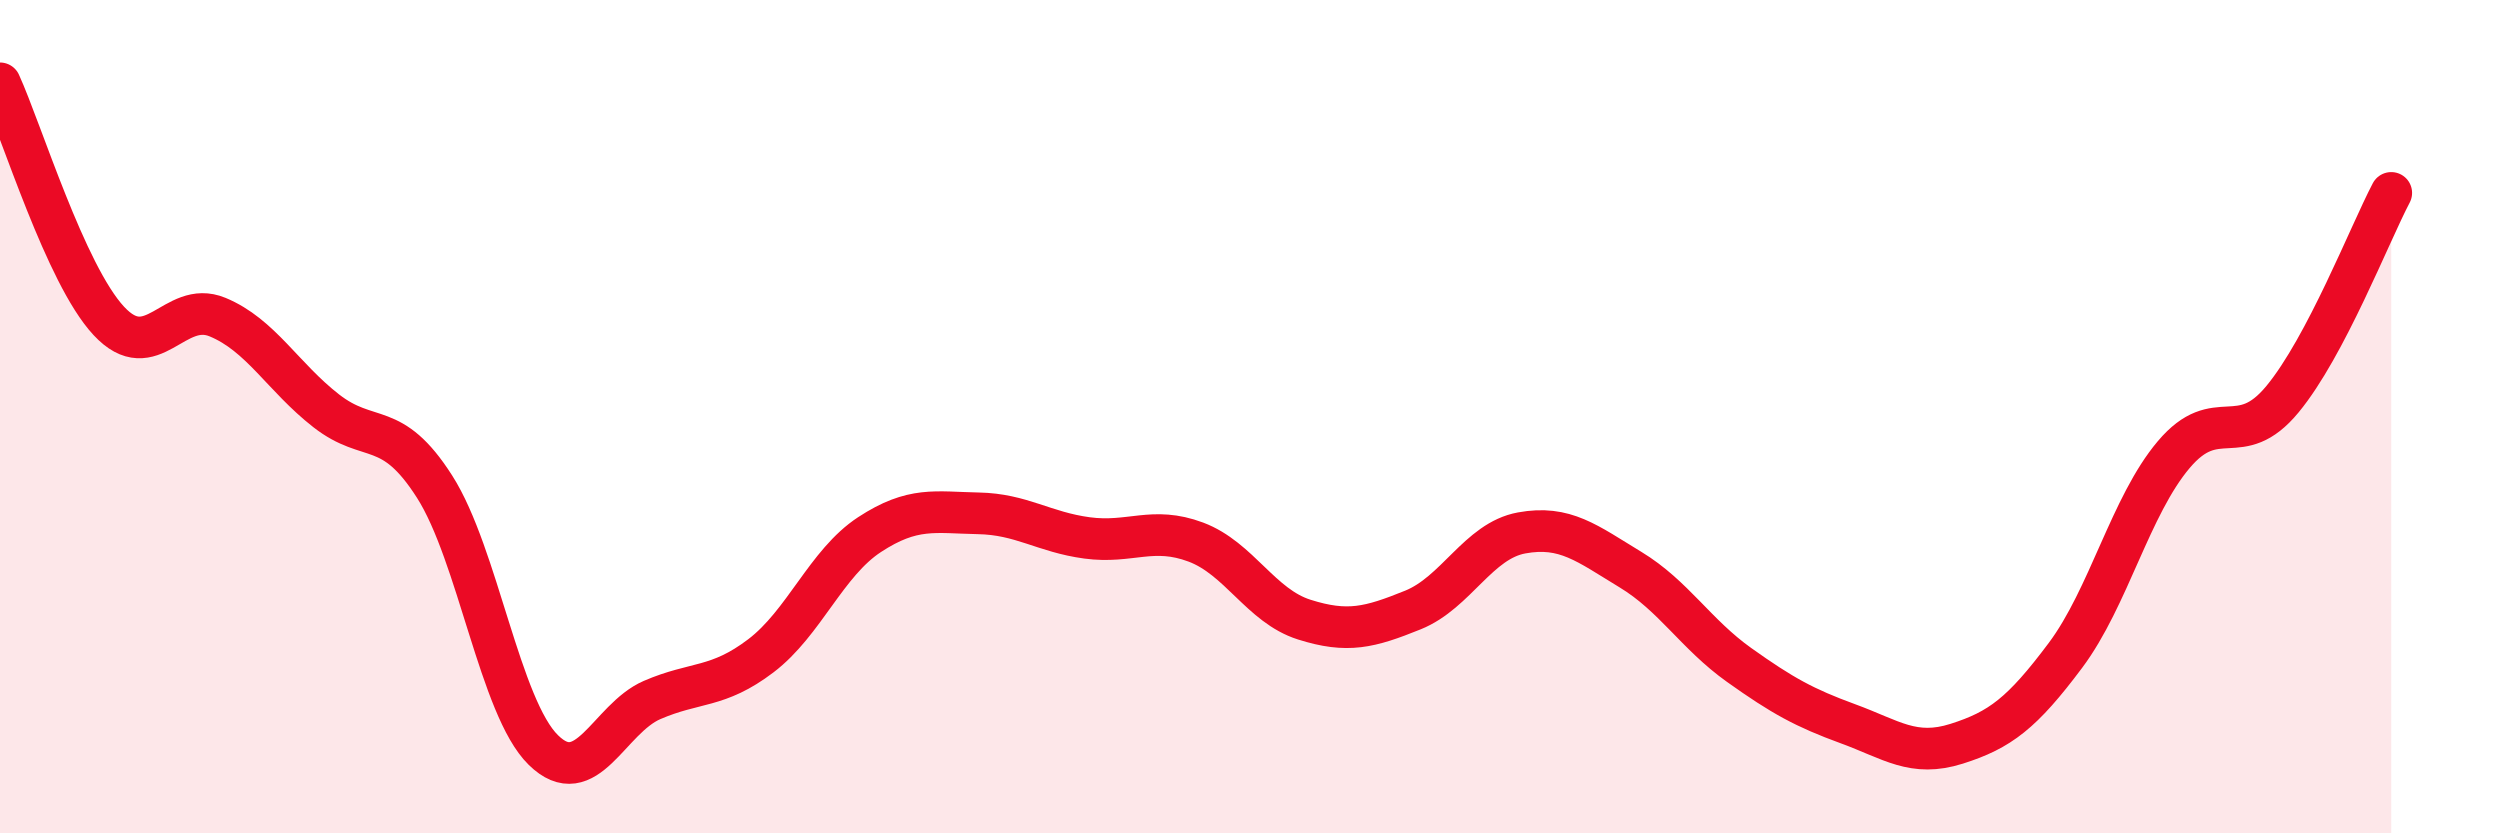
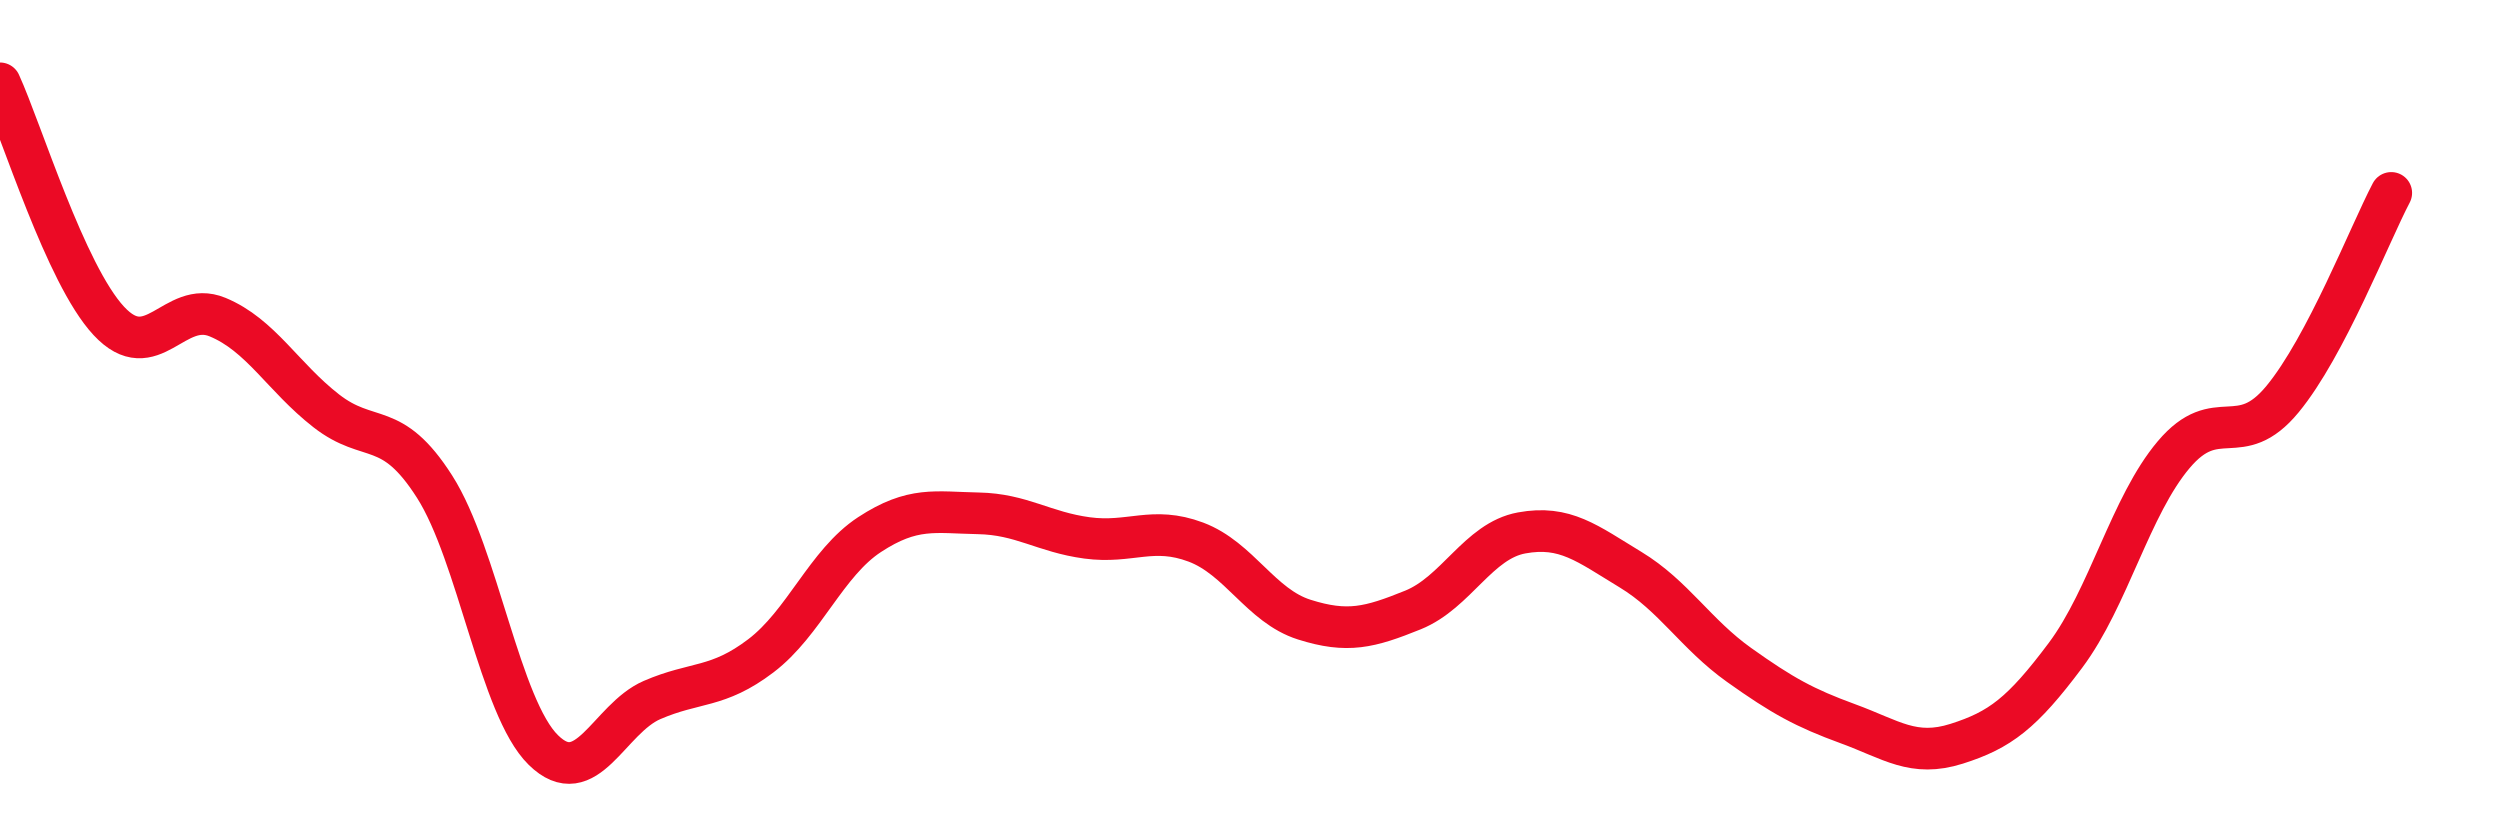
<svg xmlns="http://www.w3.org/2000/svg" width="60" height="20" viewBox="0 0 60 20">
-   <path d="M 0,2 C 0.52,3.14 1.57,6.58 2.61,7.7 C 3.65,8.82 4.18,7.18 5.22,7.61 C 6.26,8.04 6.79,9.05 7.83,9.86 C 8.87,10.67 9.39,10.05 10.43,11.68 C 11.47,13.31 12,16.98 13.04,18 C 14.08,19.02 14.61,17.25 15.65,16.8 C 16.69,16.35 17.22,16.53 18.26,15.74 C 19.3,14.95 19.83,13.51 20.87,12.83 C 21.91,12.15 22.44,12.3 23.48,12.32 C 24.52,12.34 25.05,12.77 26.09,12.91 C 27.13,13.05 27.66,12.62 28.7,13.01 C 29.74,13.4 30.26,14.54 31.3,14.87 C 32.34,15.2 32.87,15.06 33.91,14.64 C 34.95,14.22 35.48,12.98 36.52,12.79 C 37.56,12.6 38.09,13.04 39.13,13.67 C 40.17,14.3 40.7,15.22 41.74,15.96 C 42.78,16.7 43.31,16.99 44.35,17.37 C 45.39,17.75 45.92,18.18 46.96,17.85 C 48,17.52 48.53,17.12 49.57,15.73 C 50.61,14.34 51.13,12.14 52.17,10.91 C 53.21,9.68 53.74,10.84 54.78,9.58 C 55.82,8.32 56.87,5.62 57.39,4.63L57.39 20L0 20Z" fill="#EB0A25" opacity="0.1" stroke-linecap="round" stroke-linejoin="round" />
  <path d="M 0,2 C 0.52,3.14 1.57,6.58 2.61,7.7 C 3.65,8.82 4.18,7.18 5.22,7.61 C 6.26,8.04 6.79,9.05 7.83,9.86 C 8.87,10.67 9.39,10.05 10.43,11.68 C 11.47,13.31 12,16.98 13.04,18 C 14.08,19.02 14.61,17.25 15.65,16.8 C 16.69,16.35 17.22,16.53 18.26,15.74 C 19.3,14.95 19.83,13.51 20.87,12.83 C 21.91,12.15 22.44,12.3 23.48,12.32 C 24.52,12.34 25.05,12.77 26.09,12.91 C 27.13,13.05 27.66,12.62 28.7,13.01 C 29.74,13.4 30.26,14.54 31.3,14.87 C 32.34,15.2 32.87,15.06 33.91,14.64 C 34.95,14.22 35.48,12.98 36.52,12.79 C 37.56,12.6 38.09,13.04 39.13,13.67 C 40.17,14.3 40.7,15.22 41.74,15.96 C 42.78,16.7 43.31,16.99 44.35,17.37 C 45.39,17.75 45.92,18.18 46.96,17.85 C 48,17.52 48.53,17.12 49.57,15.73 C 50.61,14.34 51.13,12.14 52.17,10.91 C 53.21,9.68 53.74,10.84 54.78,9.58 C 55.82,8.32 56.87,5.62 57.39,4.63" stroke="#EB0A25" stroke-width="1" fill="none" stroke-linecap="round" stroke-linejoin="round" />
</svg>